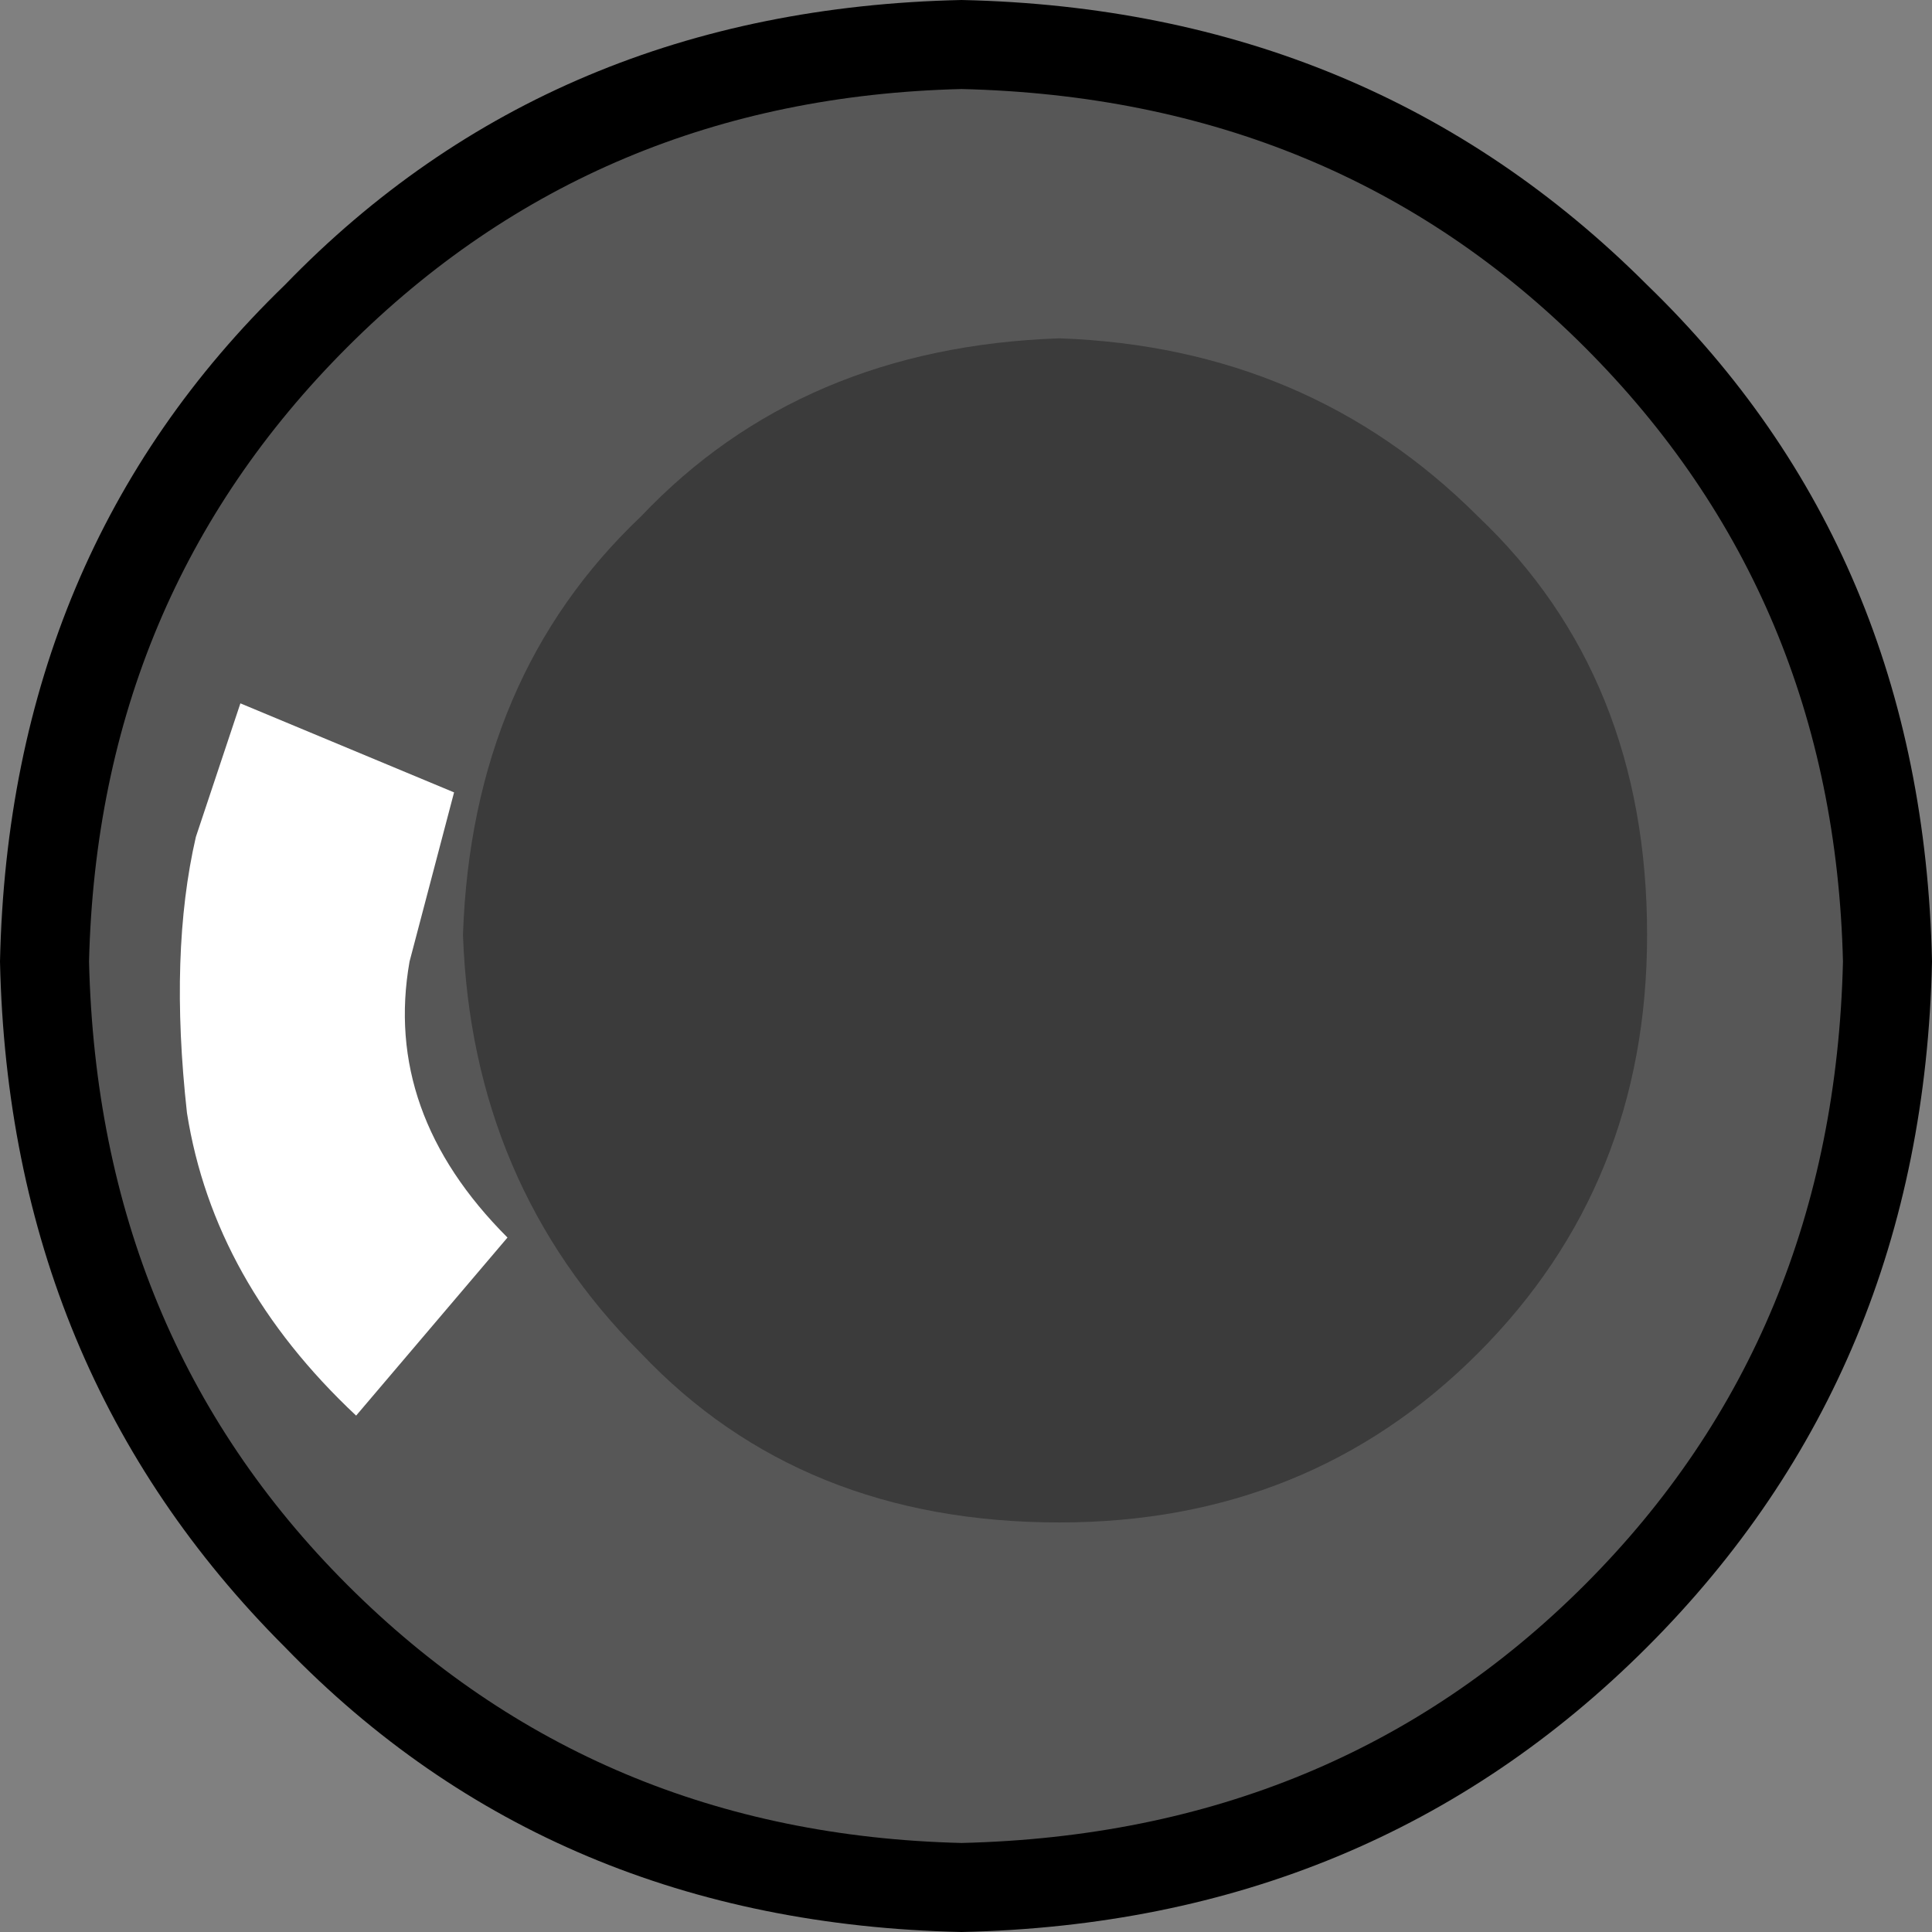
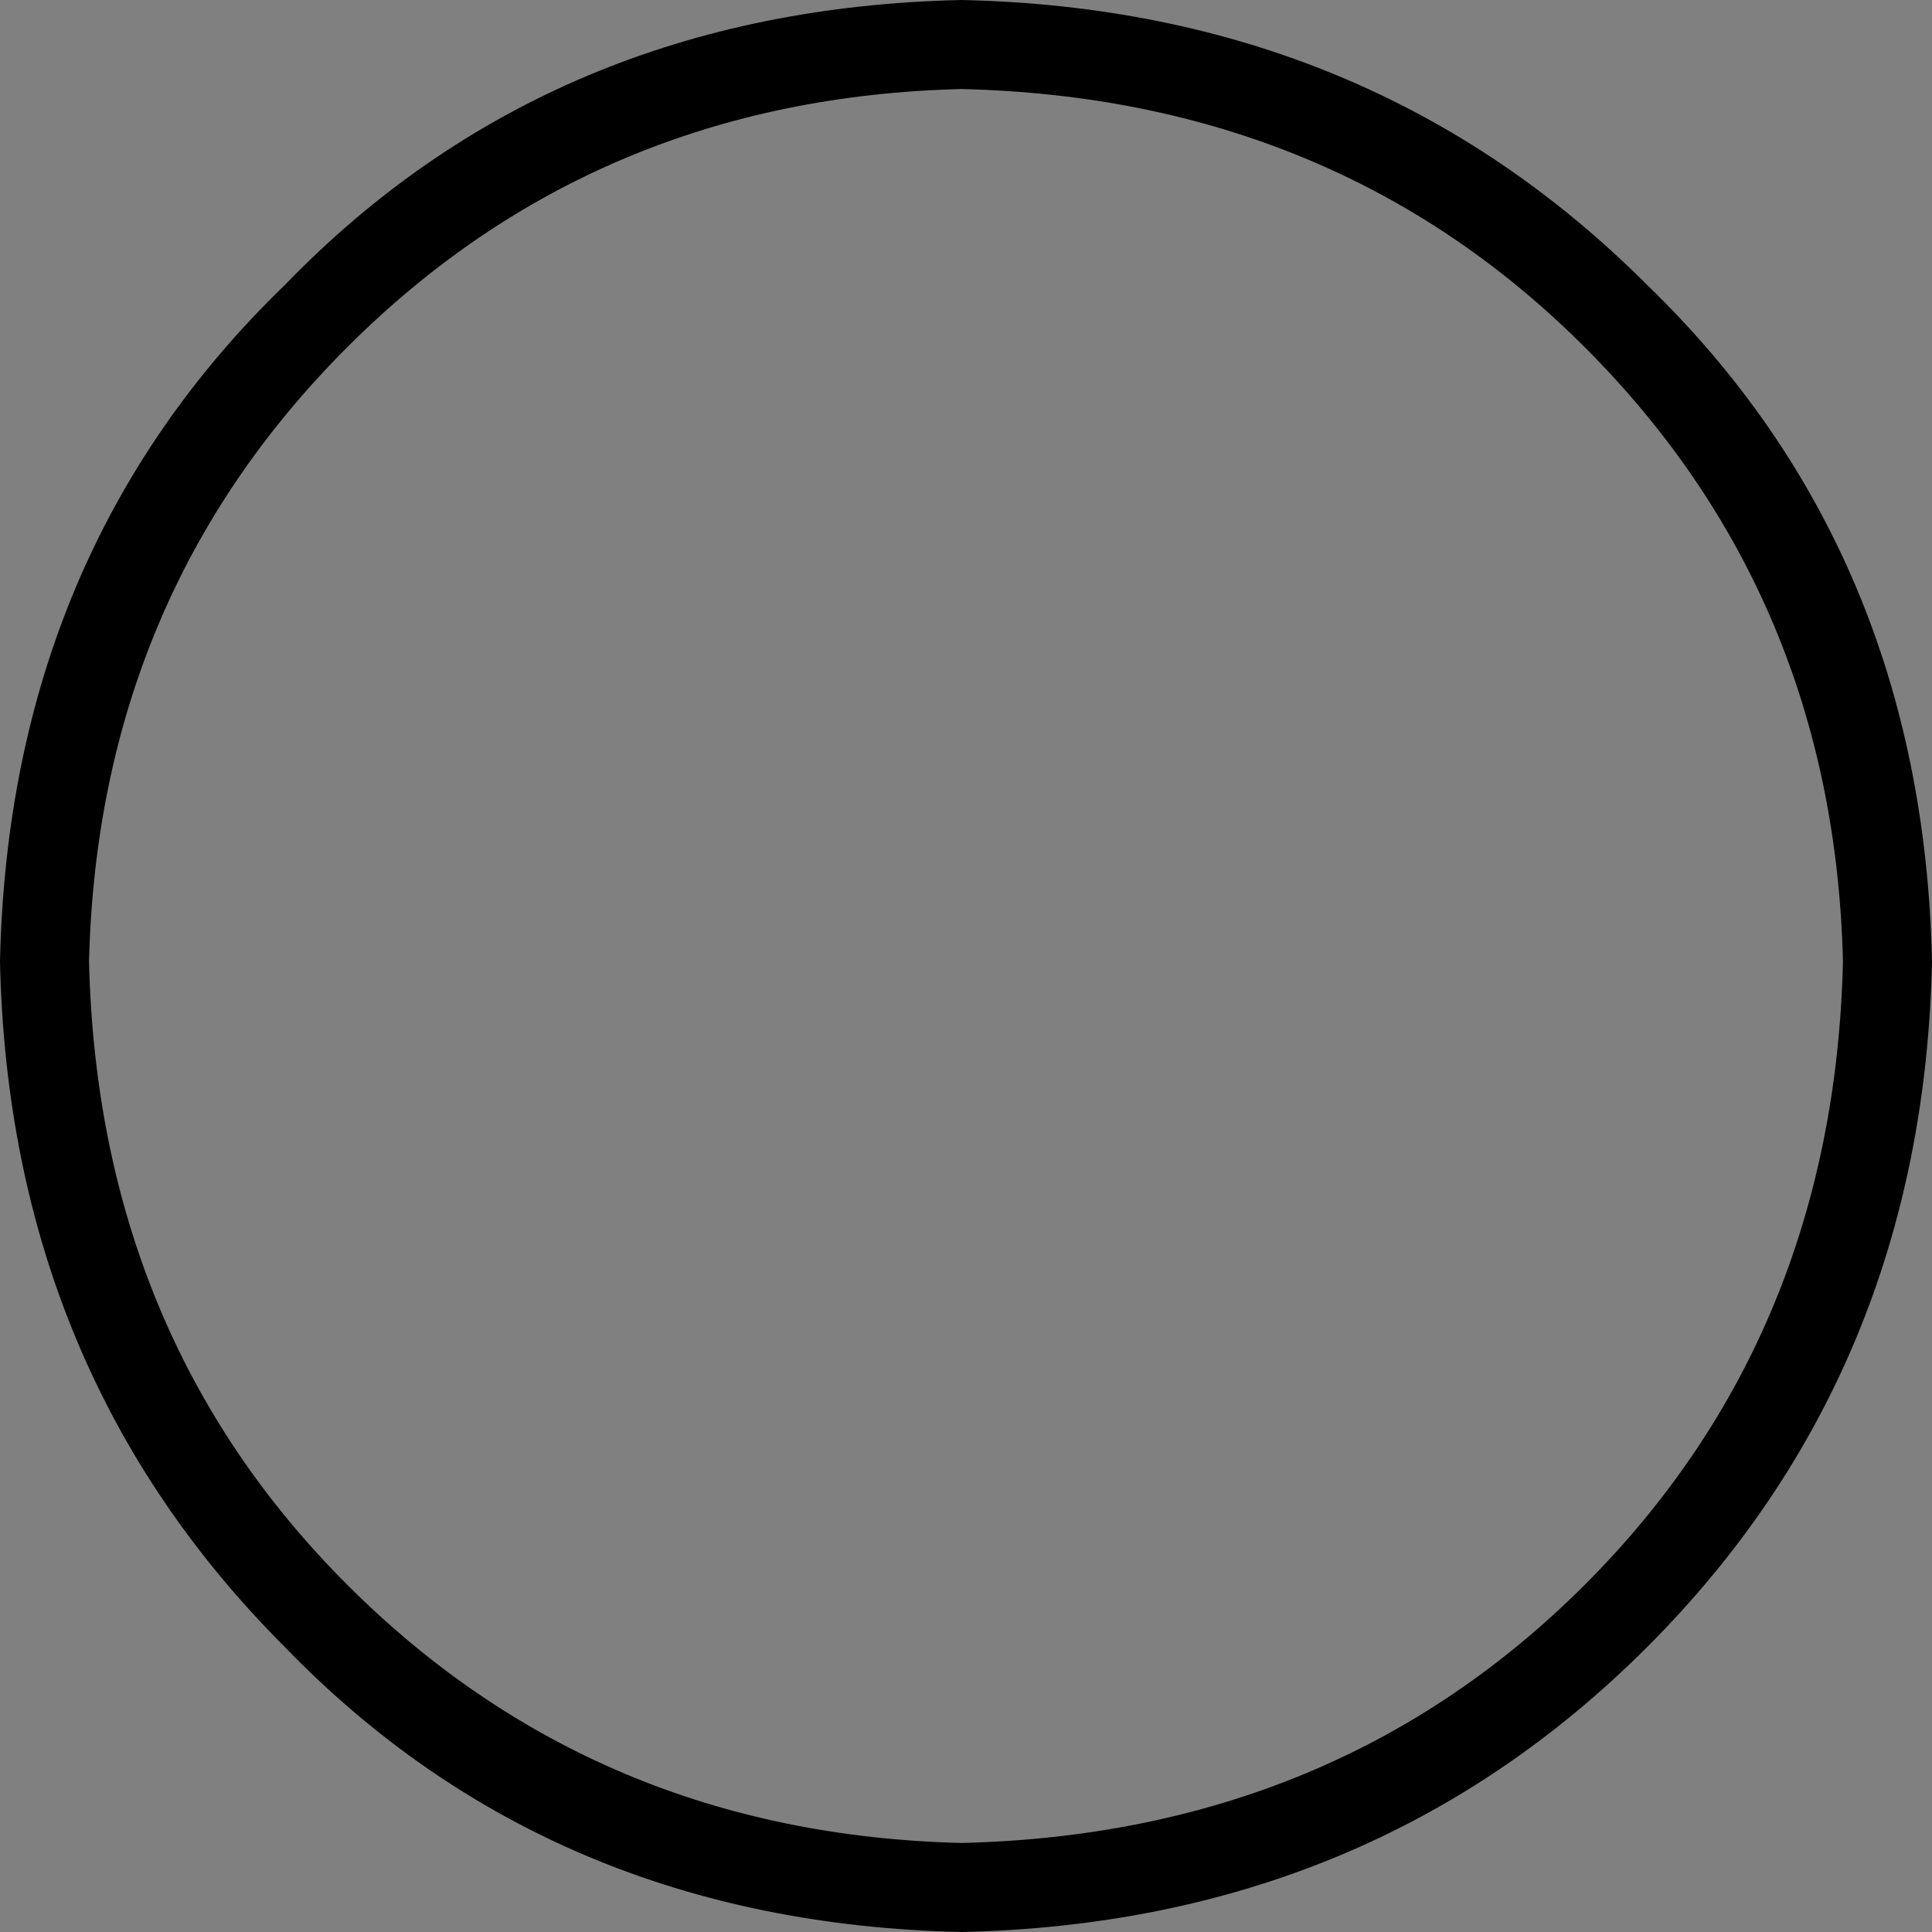
<svg xmlns="http://www.w3.org/2000/svg" height="10.85px" width="10.85px">
  <rect width="100%" height="100%" fill="#808080" stroke="none" />
  <g transform="matrix(1.0, 0.0, 0.0, 1.0, -14.45, 5.45)">
-     <path d="M25.05 -0.05 Q25.0 2.15 23.55 3.6 22.1 5.05 19.9 5.1 17.7 5.05 16.25 3.6 14.75 2.15 14.7 -0.05 14.75 -2.25 16.25 -3.7 17.7 -5.15 19.9 -5.2 22.1 -5.15 23.55 -3.7 25.0 -2.25 25.05 -0.05" fill="#575757" fill-rule="evenodd" stroke="none" />
    <path d="M23.35 -3.5 Q21.95 -4.9 19.85 -4.95 17.8 -4.9 16.4 -3.5 15.0 -2.1 14.95 -0.05 15.0 2.05 16.4 3.45 17.8 4.85 19.85 4.9 21.95 4.85 23.35 3.45 24.75 2.05 24.8 -0.05 24.75 -2.1 23.35 -3.5 M19.85 -5.45 Q22.15 -5.4 23.7 -3.85 25.25 -2.35 25.3 -0.05 25.25 2.25 23.7 3.8 22.15 5.35 19.85 5.4 17.55 5.35 16.05 3.8 14.5 2.25 14.45 -0.05 14.5 -2.35 16.05 -3.85 17.55 -5.4 19.85 -5.45" fill="#000000" fill-rule="evenodd" stroke="none" />
-     <path d="M23.7 -0.2 Q23.7 1.2 22.75 2.15 21.8 3.1 20.4 3.1 18.95 3.1 18.05 2.15 17.1 1.2 17.05 -0.2 17.1 -1.65 18.05 -2.55 18.95 -3.5 20.4 -3.55 21.8 -3.5 22.75 -2.55 23.7 -1.65 23.7 -0.2" fill="#3b3b3b" fill-rule="evenodd" stroke="none" />
-     <path d="M15.8 -1.5 L17.0 -1.0 16.75 -0.05 Q16.6 0.8 17.3 1.5 L16.45 2.5 Q15.65 1.75 15.5 0.8 15.4 -0.1 15.55 -0.75 L15.8 -1.5" fill="#ffffff" fill-rule="evenodd" stroke="none" />
  </g>
</svg>